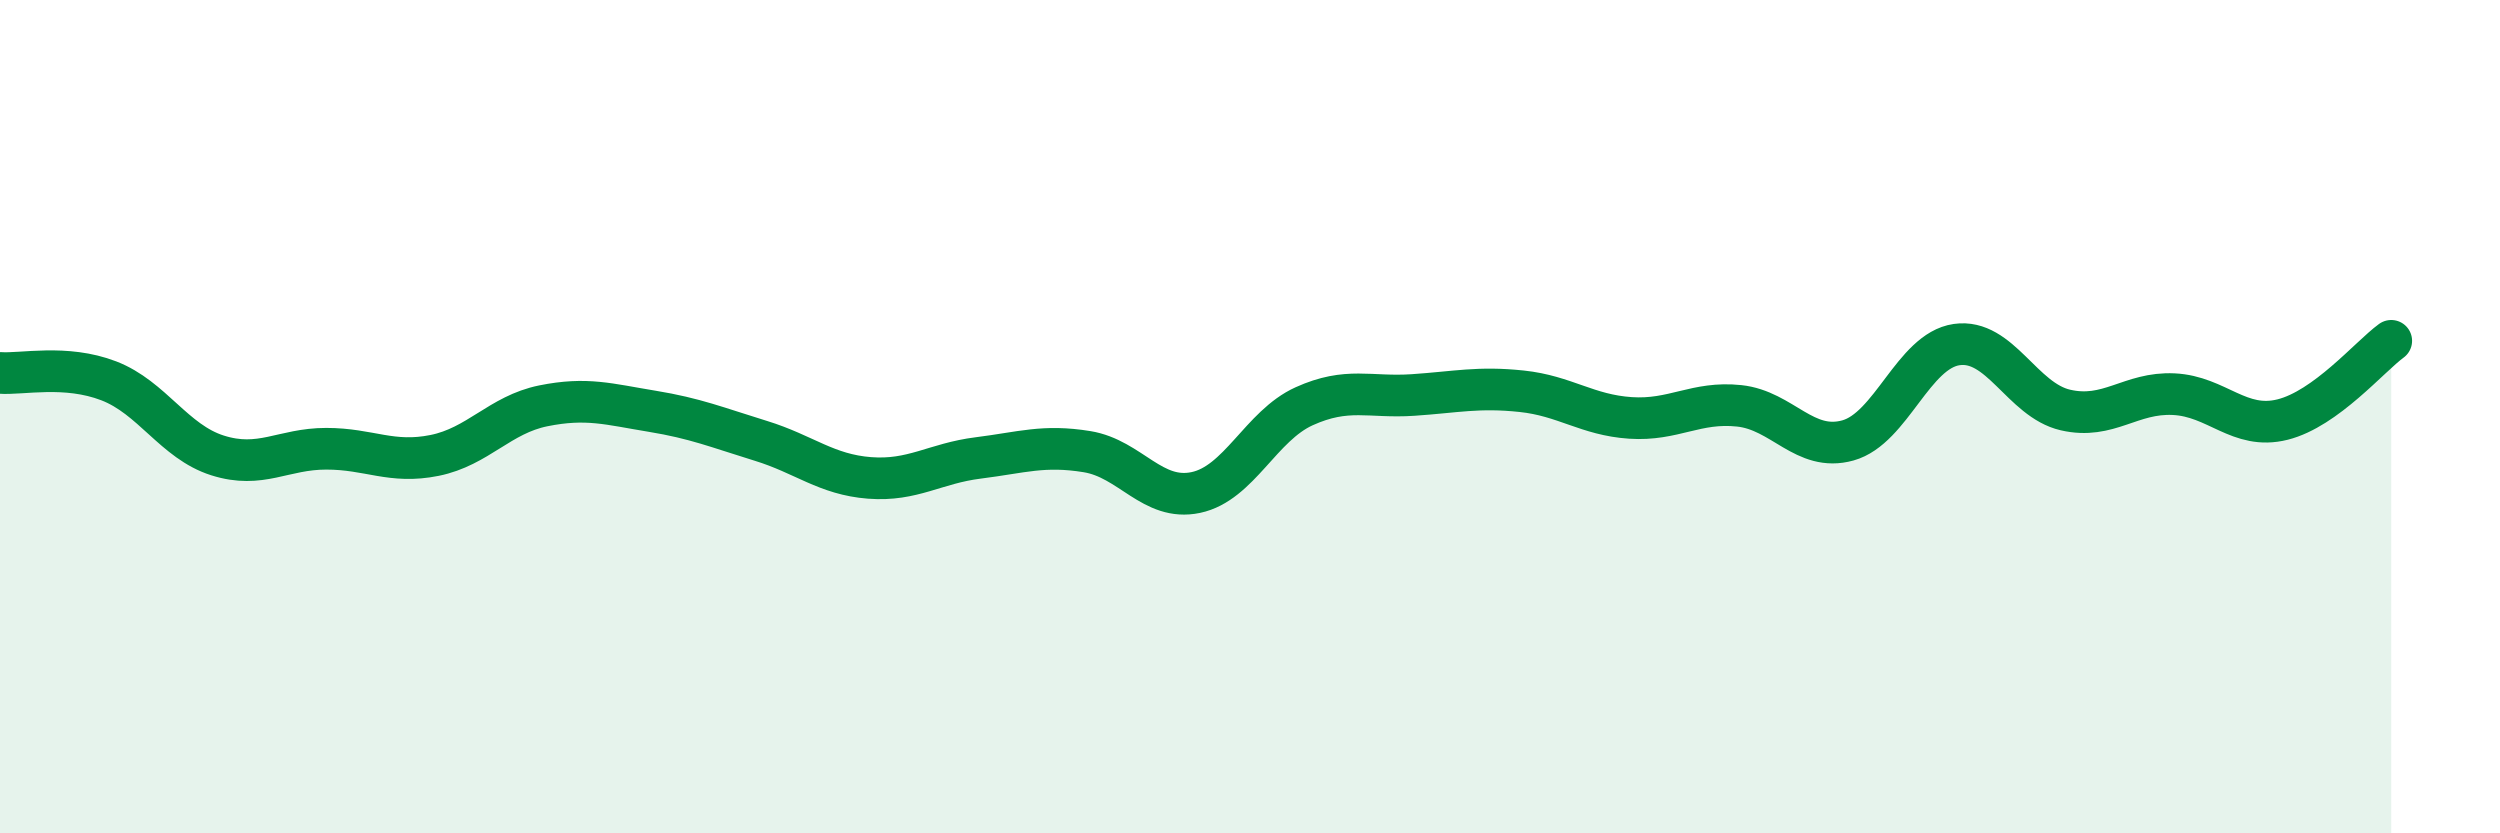
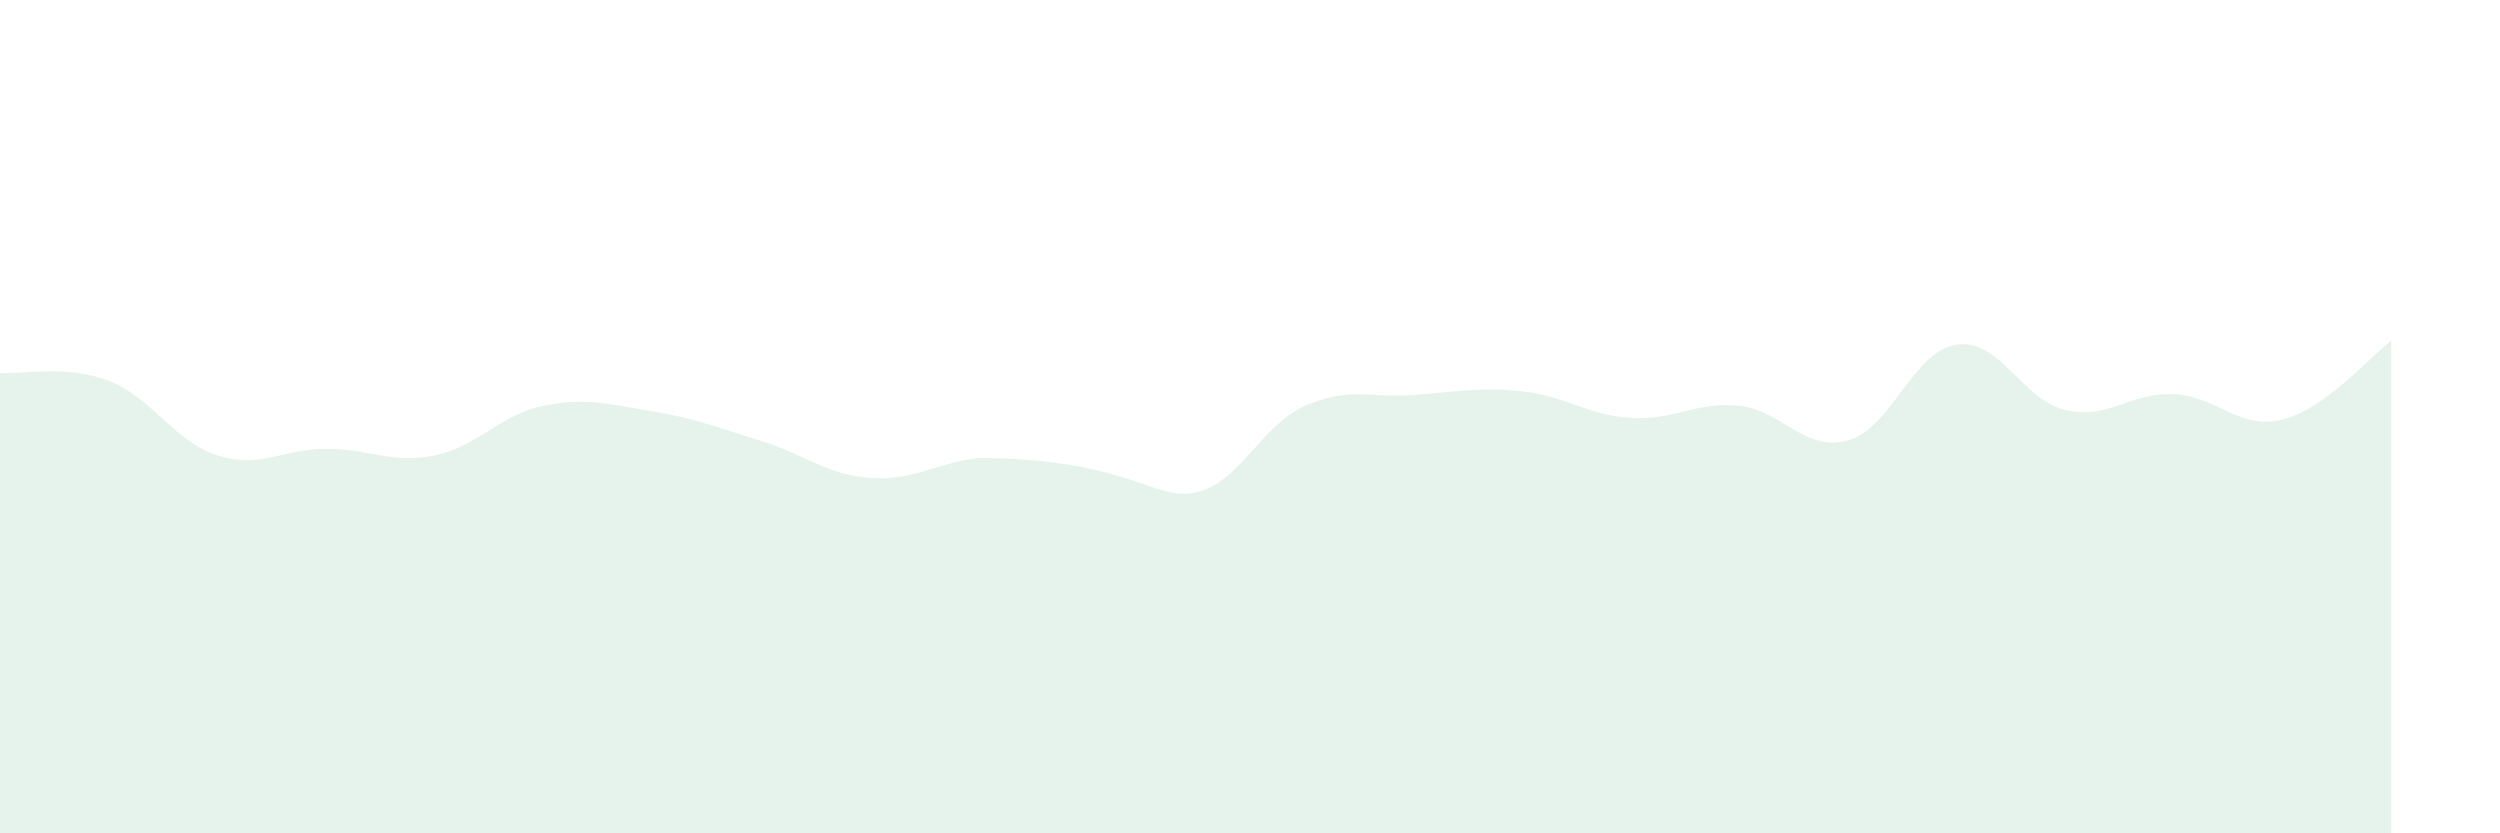
<svg xmlns="http://www.w3.org/2000/svg" width="60" height="20" viewBox="0 0 60 20">
-   <path d="M 0,8.95 C 0.52,8.99 1.57,8.74 2.61,9.14 C 3.65,9.54 4.18,10.6 5.22,10.93 C 6.26,11.26 6.79,10.77 7.83,10.77 C 8.87,10.77 9.39,11.14 10.43,10.93 C 11.47,10.72 12,9.95 13.04,9.74 C 14.08,9.53 14.61,9.7 15.65,9.87 C 16.69,10.04 17.22,10.26 18.26,10.58 C 19.3,10.9 19.83,11.39 20.87,11.47 C 21.91,11.55 22.44,11.12 23.48,10.99 C 24.52,10.86 25.05,10.67 26.09,10.84 C 27.13,11.01 27.66,12.04 28.7,11.82 C 29.74,11.6 30.26,10.22 31.3,9.75 C 32.34,9.28 32.87,9.55 33.91,9.48 C 34.95,9.41 35.48,9.28 36.52,9.39 C 37.56,9.5 38.09,9.96 39.13,10.03 C 40.17,10.1 40.7,9.63 41.74,9.74 C 42.78,9.85 43.31,10.86 44.35,10.57 C 45.39,10.28 45.92,8.42 46.96,8.27 C 48,8.12 48.53,9.6 49.57,9.84 C 50.61,10.08 51.13,9.41 52.17,9.46 C 53.21,9.51 53.74,10.33 54.78,10.07 C 55.82,9.81 56.87,8.56 57.39,8.18L57.39 20L0 20Z" fill="#008740" opacity="0.1" stroke-linecap="round" stroke-linejoin="round" />
-   <path d="M 0,8.95 C 0.52,8.99 1.57,8.74 2.61,9.14 C 3.65,9.54 4.18,10.6 5.22,10.93 C 6.26,11.26 6.79,10.77 7.83,10.77 C 8.87,10.77 9.39,11.14 10.43,10.93 C 11.47,10.72 12,9.95 13.04,9.74 C 14.08,9.53 14.61,9.7 15.65,9.87 C 16.69,10.04 17.22,10.26 18.26,10.58 C 19.3,10.9 19.83,11.39 20.87,11.47 C 21.91,11.55 22.44,11.12 23.48,10.99 C 24.52,10.86 25.05,10.67 26.09,10.84 C 27.13,11.01 27.66,12.04 28.7,11.82 C 29.74,11.6 30.26,10.22 31.3,9.75 C 32.34,9.28 32.87,9.55 33.91,9.48 C 34.95,9.41 35.48,9.28 36.52,9.39 C 37.56,9.5 38.09,9.96 39.13,10.03 C 40.17,10.1 40.7,9.63 41.74,9.74 C 42.78,9.85 43.31,10.86 44.35,10.57 C 45.39,10.28 45.92,8.42 46.96,8.27 C 48,8.12 48.53,9.6 49.57,9.84 C 50.61,10.08 51.13,9.41 52.17,9.46 C 53.21,9.51 53.74,10.33 54.78,10.07 C 55.82,9.81 56.87,8.56 57.39,8.18" stroke="#008740" stroke-width="1" fill="none" stroke-linecap="round" stroke-linejoin="round" />
+   <path d="M 0,8.95 C 0.52,8.99 1.57,8.74 2.61,9.14 C 3.65,9.54 4.18,10.6 5.22,10.93 C 6.26,11.26 6.79,10.77 7.83,10.77 C 8.87,10.77 9.39,11.14 10.43,10.93 C 11.47,10.72 12,9.95 13.04,9.74 C 14.08,9.53 14.61,9.7 15.65,9.87 C 16.69,10.04 17.22,10.26 18.26,10.58 C 19.3,10.9 19.83,11.39 20.87,11.47 C 21.91,11.55 22.44,11.12 23.48,10.99 C 27.13,11.01 27.66,12.04 28.7,11.82 C 29.74,11.6 30.26,10.22 31.3,9.75 C 32.34,9.28 32.87,9.55 33.91,9.48 C 34.95,9.41 35.48,9.28 36.52,9.39 C 37.56,9.5 38.09,9.96 39.13,10.03 C 40.17,10.1 40.7,9.63 41.74,9.74 C 42.78,9.85 43.31,10.86 44.35,10.57 C 45.39,10.28 45.92,8.42 46.96,8.27 C 48,8.12 48.53,9.6 49.57,9.84 C 50.61,10.08 51.13,9.41 52.17,9.46 C 53.21,9.51 53.74,10.33 54.78,10.07 C 55.82,9.81 56.87,8.56 57.39,8.18L57.39 20L0 20Z" fill="#008740" opacity="0.1" stroke-linecap="round" stroke-linejoin="round" />
</svg>